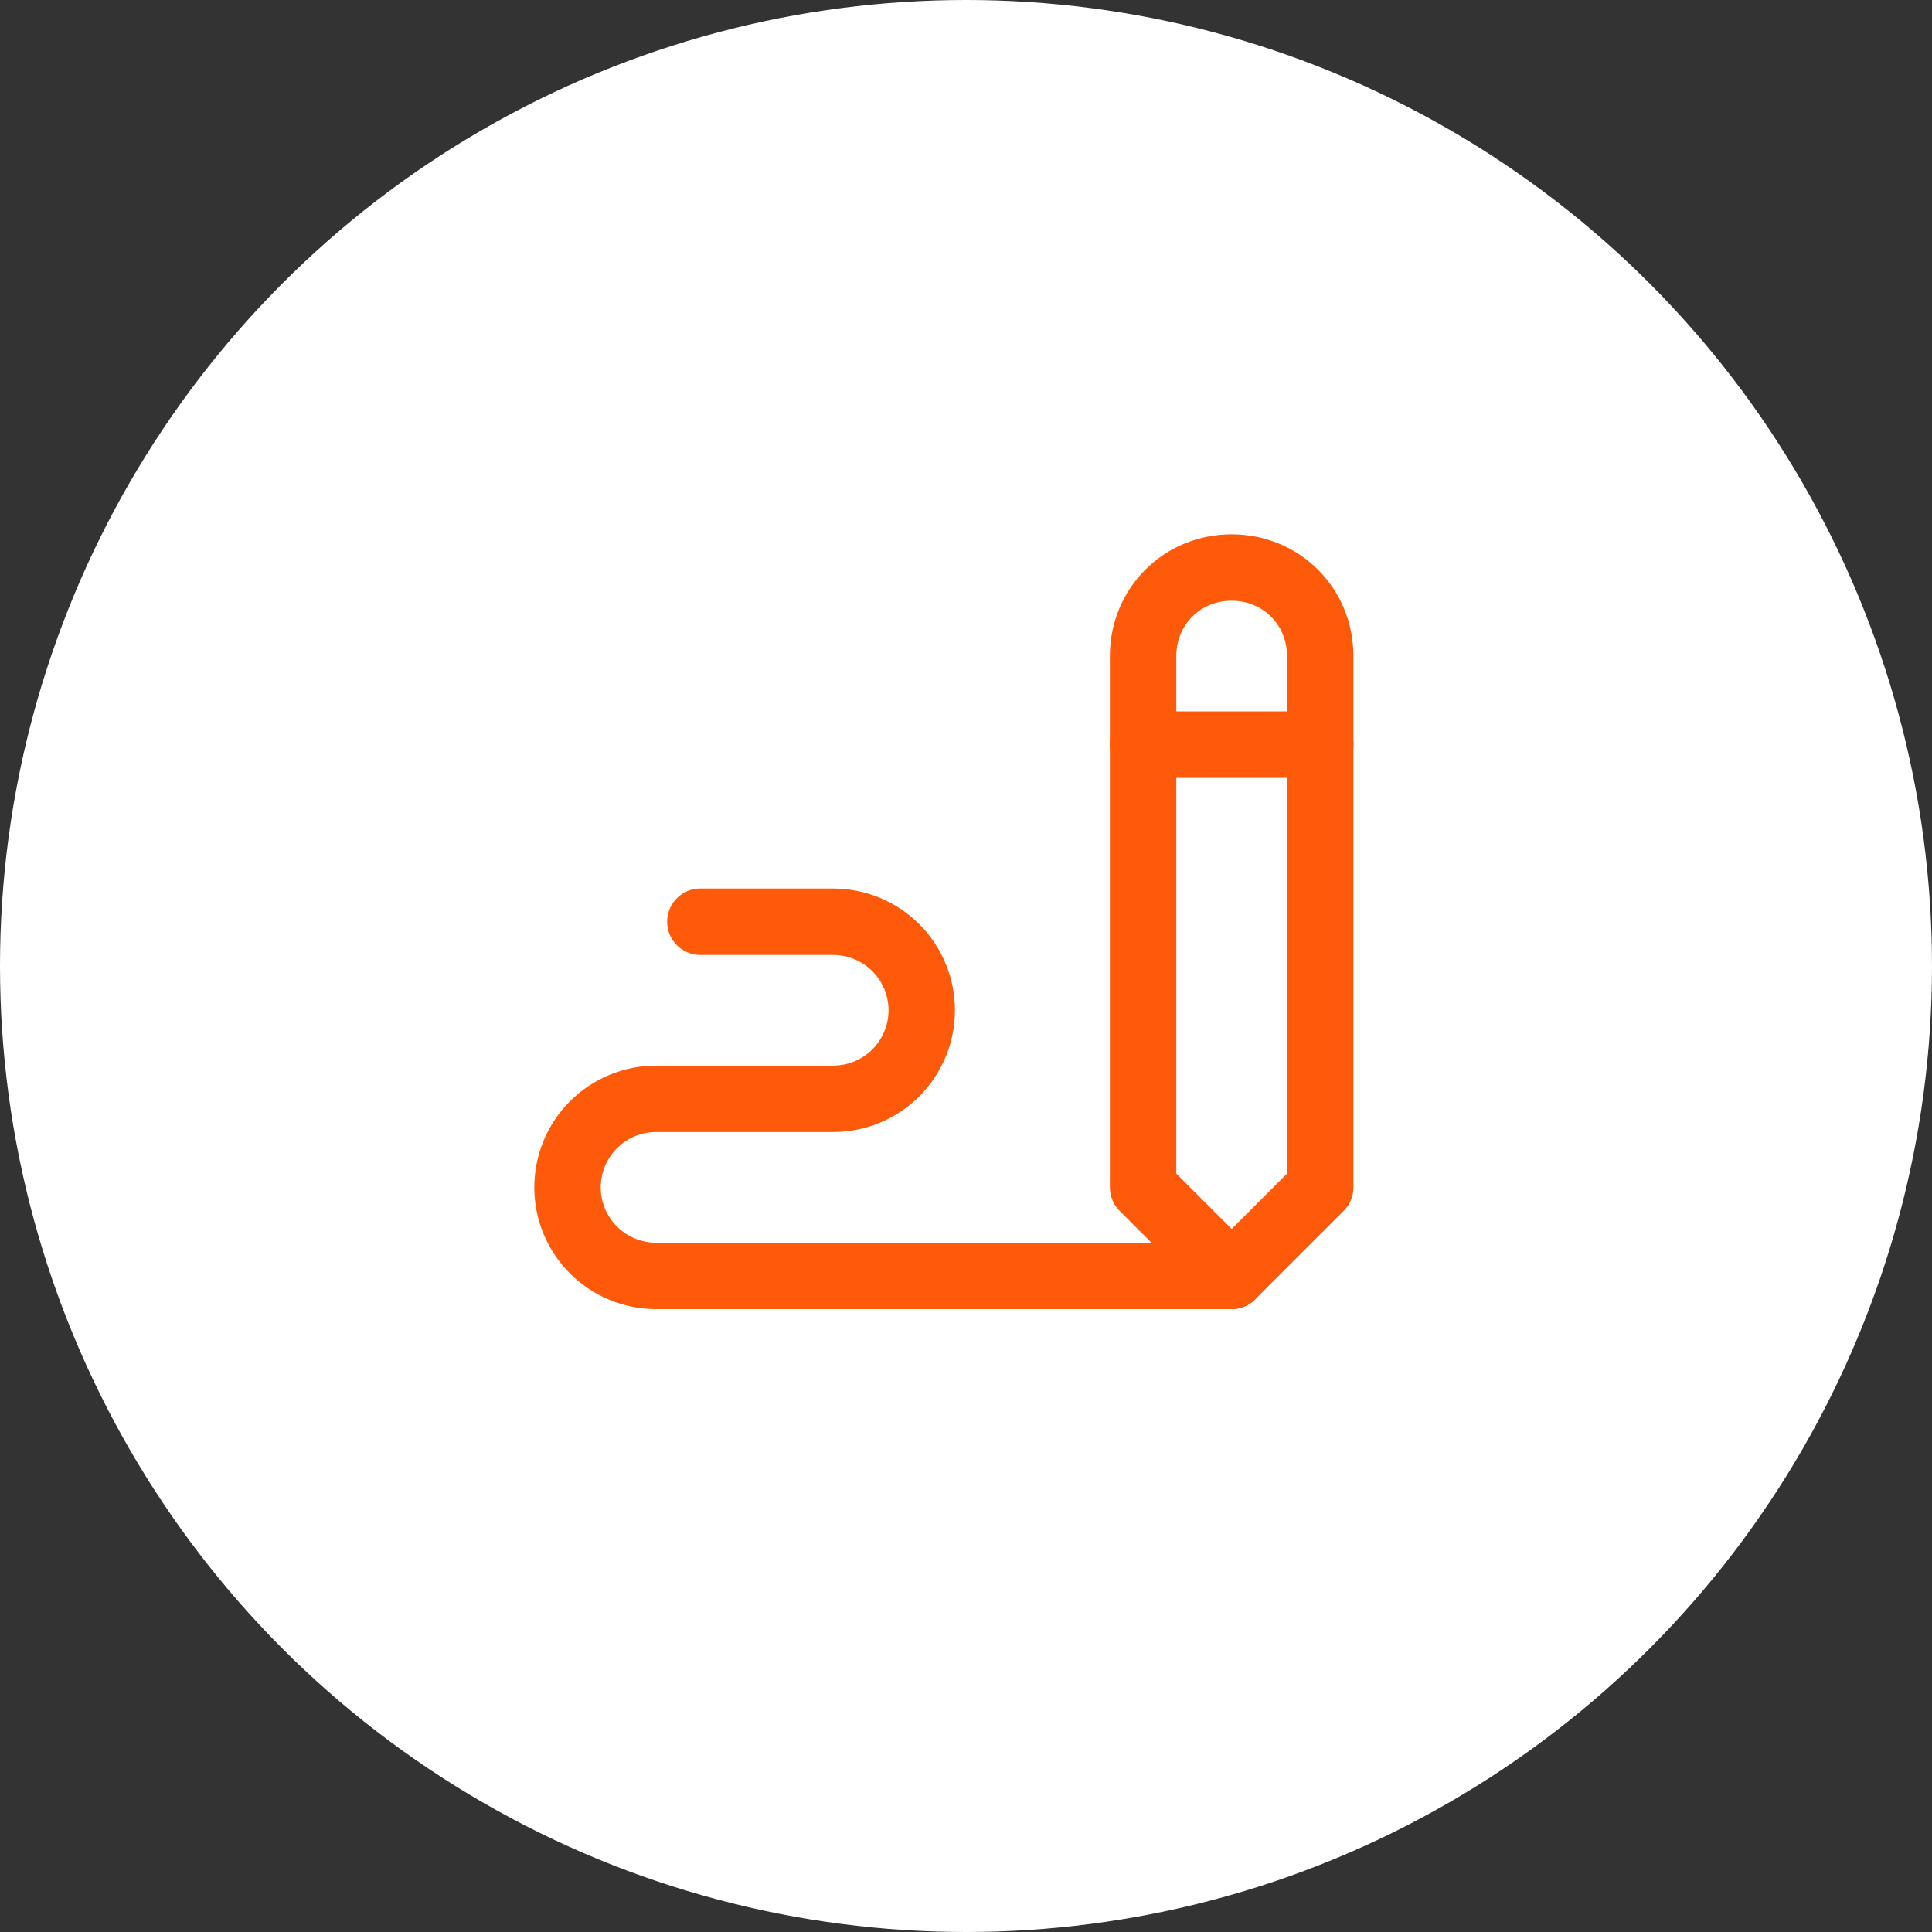
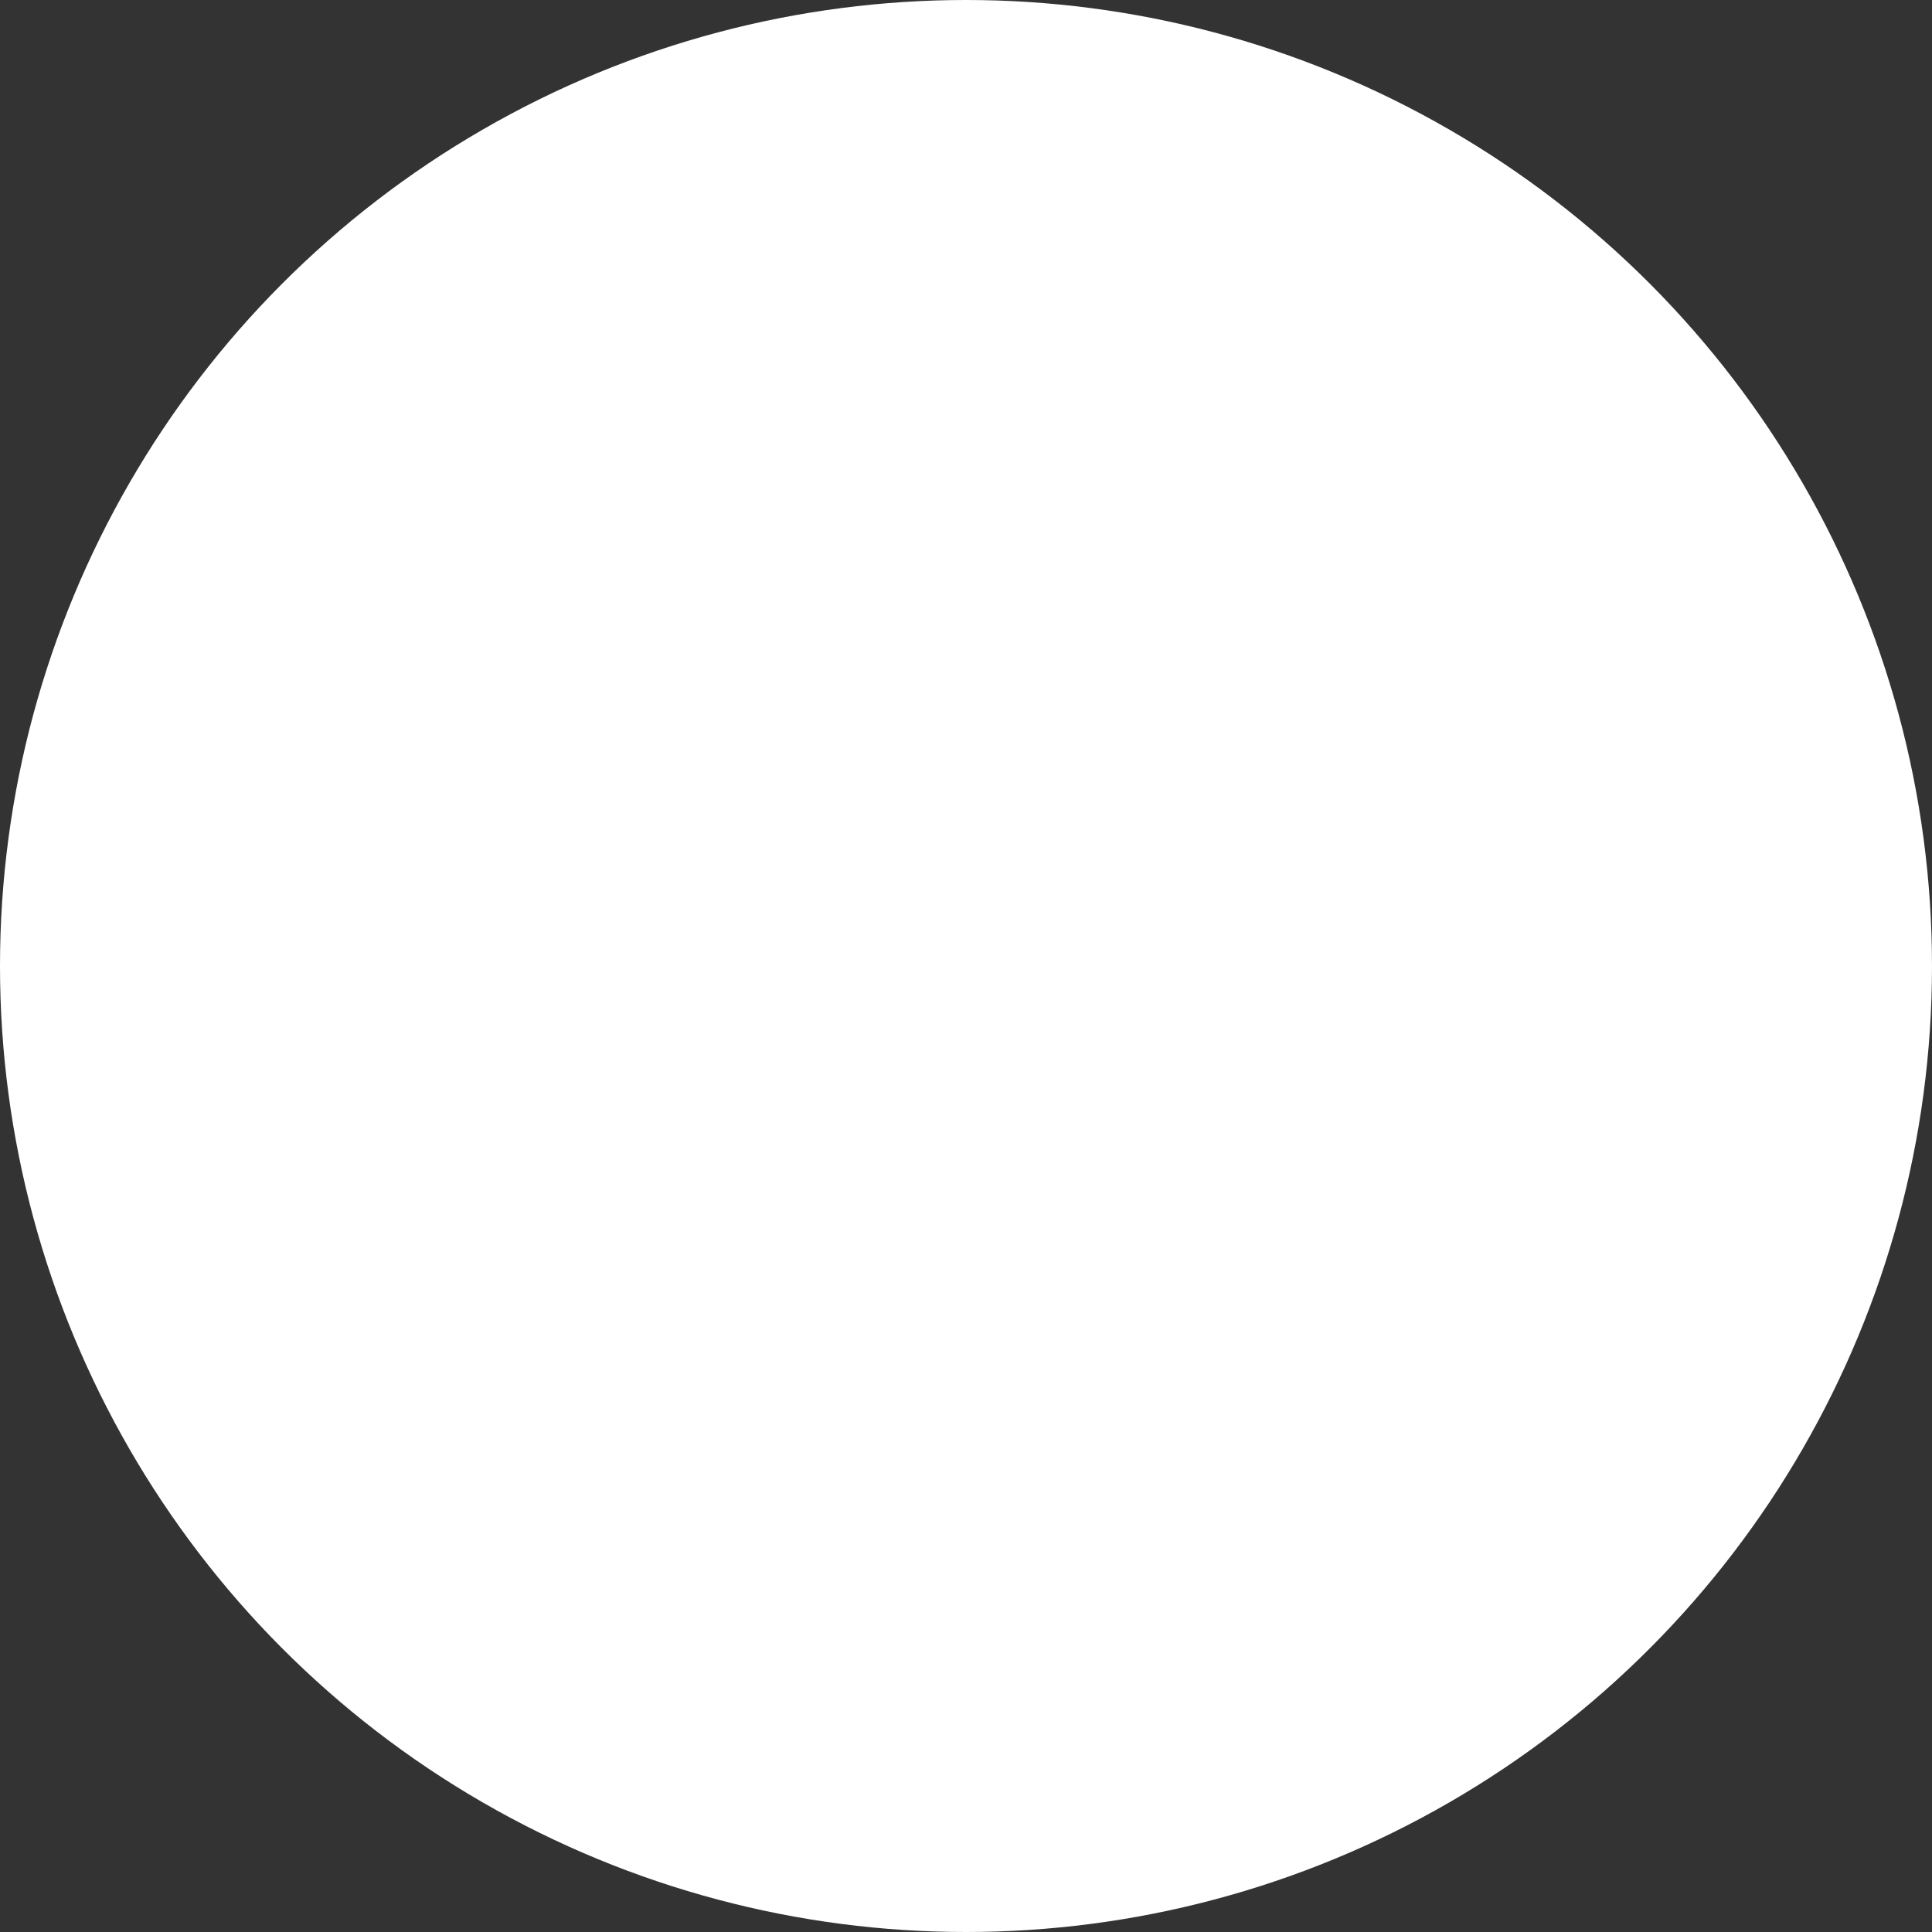
<svg xmlns="http://www.w3.org/2000/svg" width="80" height="80" viewBox="0 0 80 80" fill="none">
  <rect x="0" y="0" width="80" height="80" fill="#333333" stroke="none" />
  <circle cx="40" cy="40" r="40" fill="white" />
  <g clip-path="url(#clip0_5332_4753)">
-     <path d="M54.667 49.167V27.167C54.667 25.111 53.055 23.5 51 23.5C48.945 23.5 47.333 25.111 47.333 27.167V49.167L51 52.833L54.667 49.167Z" stroke="#FF590A" stroke-width="2.75" stroke-linecap="round" stroke-linejoin="round" />
    <path d="M47.333 30.833H54.667" stroke="#FF590A" stroke-width="2.75" stroke-linecap="round" stroke-linejoin="round" />
-     <path d="M51 52.833H27.167C26.194 52.833 25.262 52.447 24.574 51.759C23.886 51.072 23.5 50.139 23.5 49.167C23.5 48.194 23.886 47.261 24.574 46.574C25.262 45.886 26.194 45.5 27.167 45.5H34.5C35.472 45.5 36.405 45.114 37.093 44.426C37.78 43.738 38.167 42.806 38.167 41.833C38.167 40.861 37.78 39.928 37.093 39.241C36.405 38.553 35.472 38.167 34.5 38.167H29" stroke="#FF590A" stroke-width="2.75" stroke-linecap="round" stroke-linejoin="round" />
  </g>
  <defs>
    <clipPath id="clip0_5332_4753">
-       <rect width="44" height="44" fill="white" transform="translate(18 18)" />
-     </clipPath>
+       </clipPath>
  </defs>
</svg>